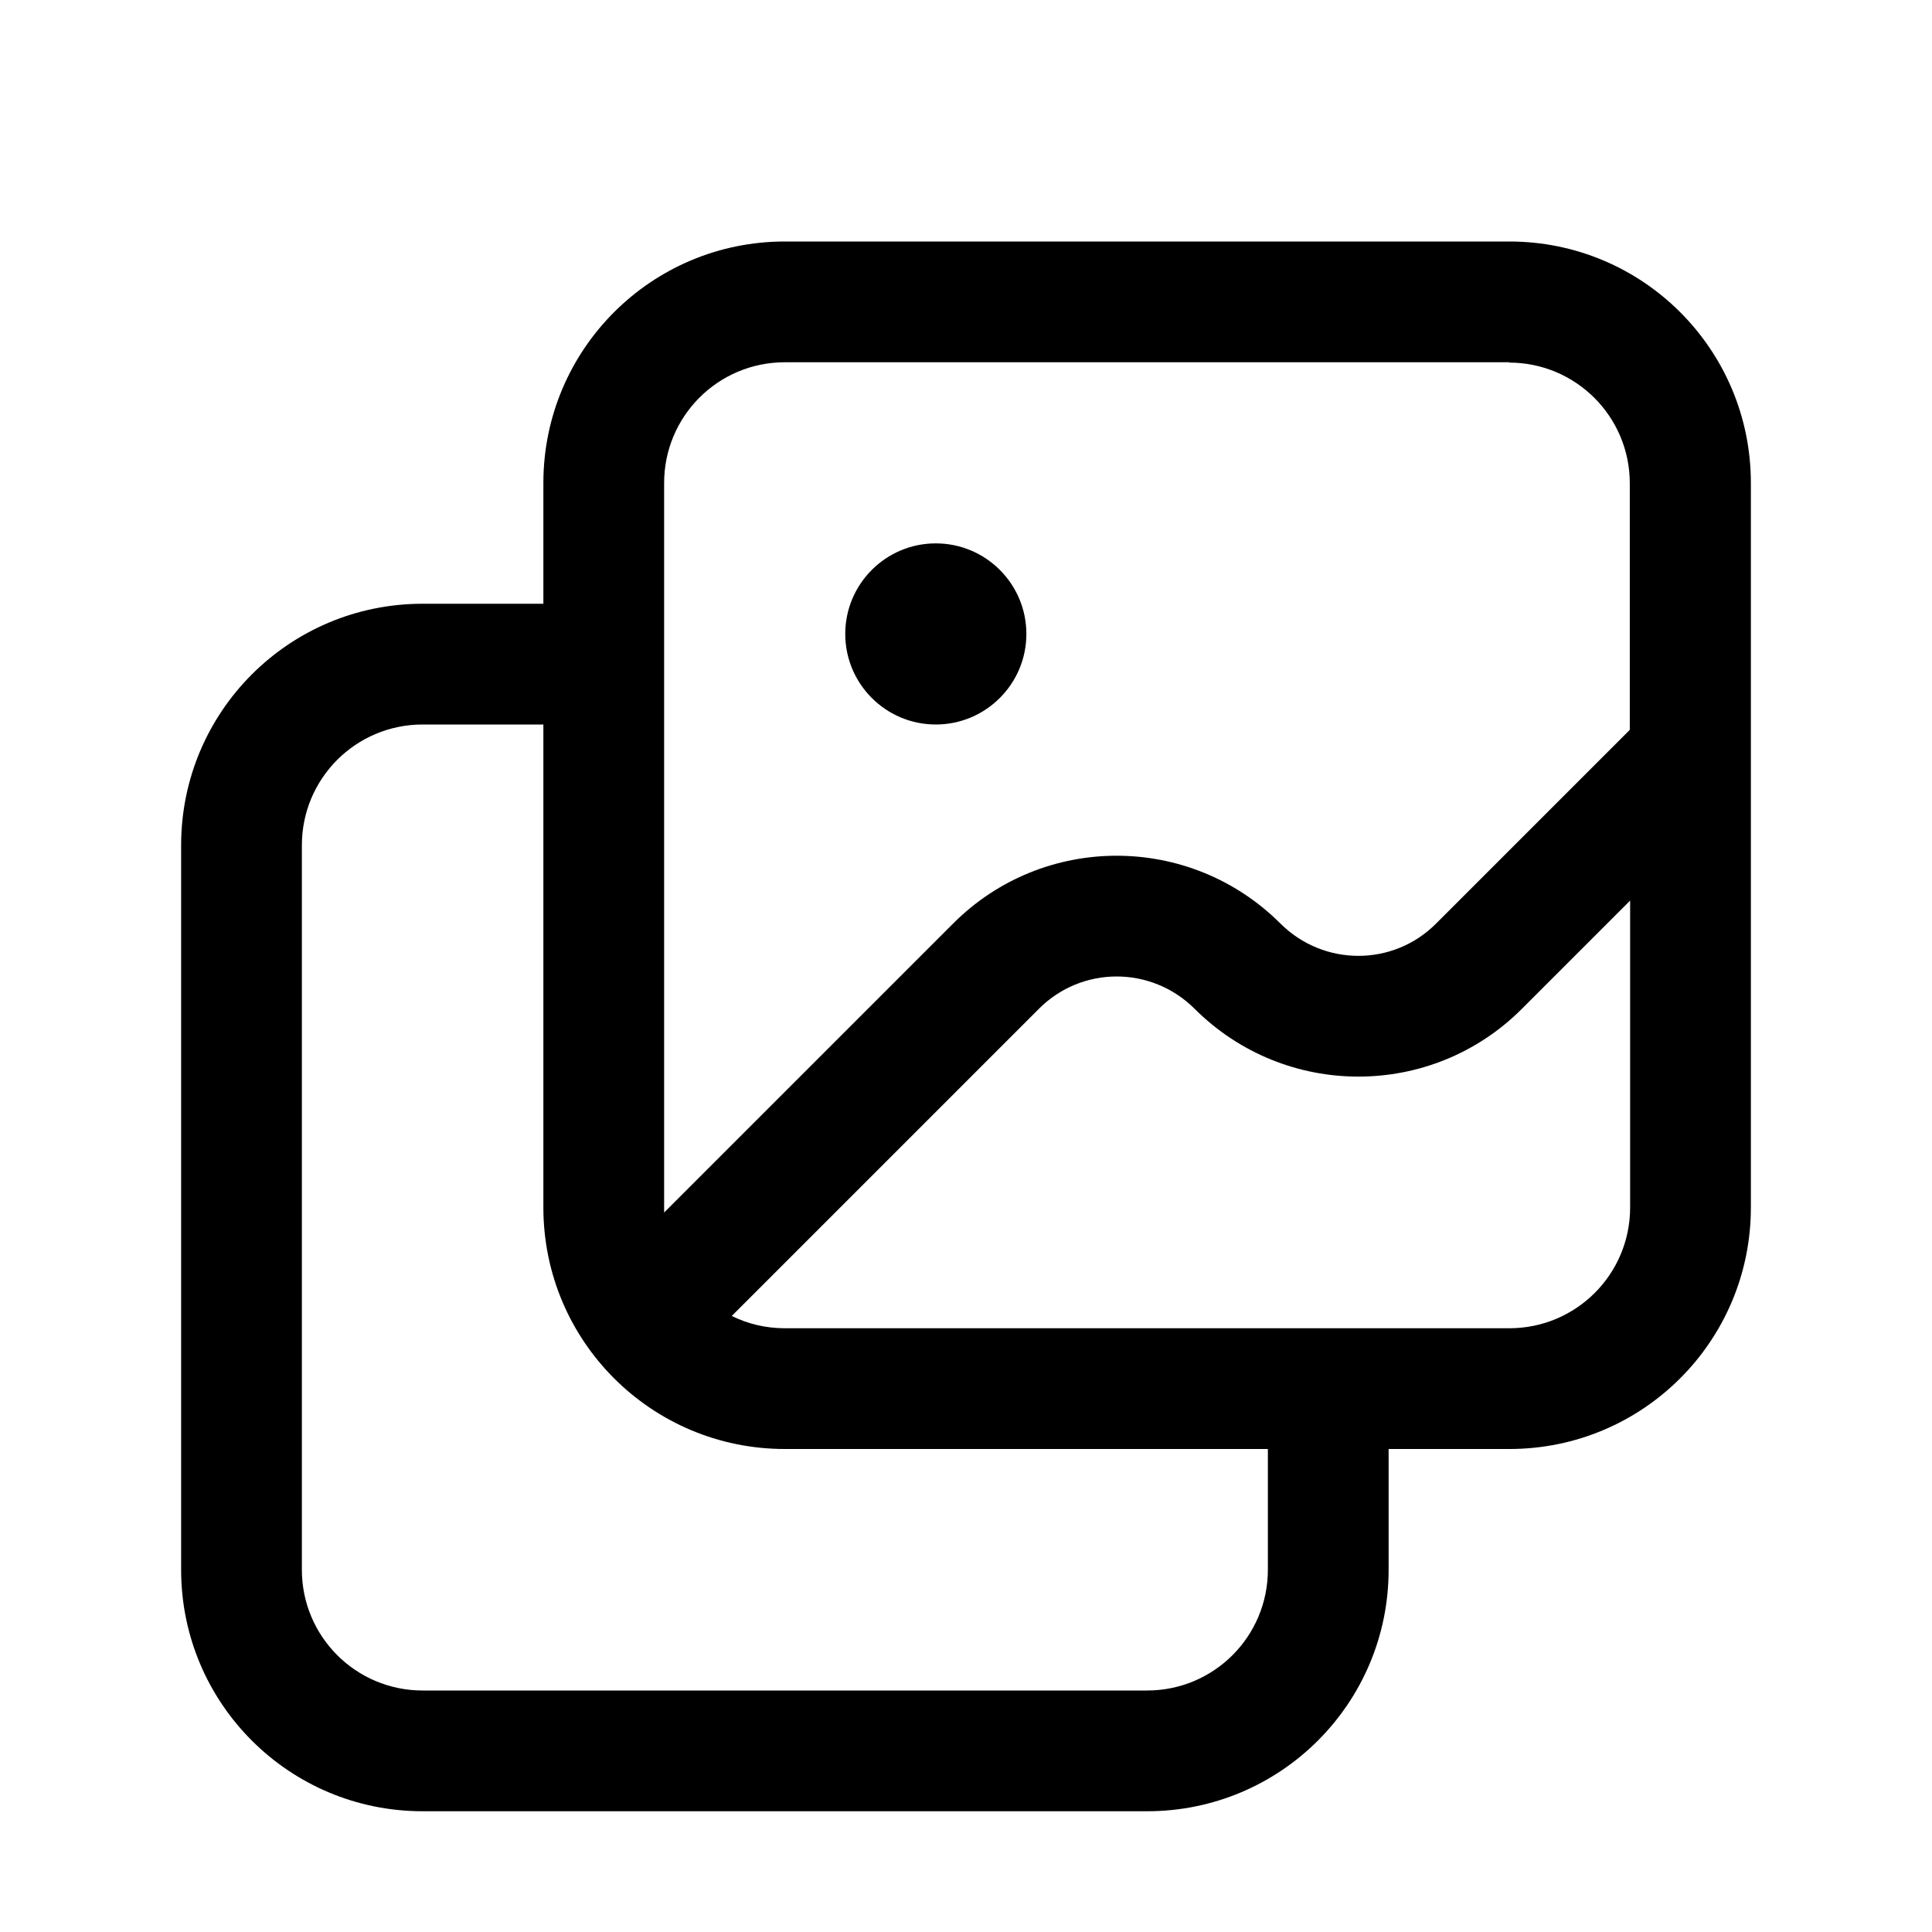
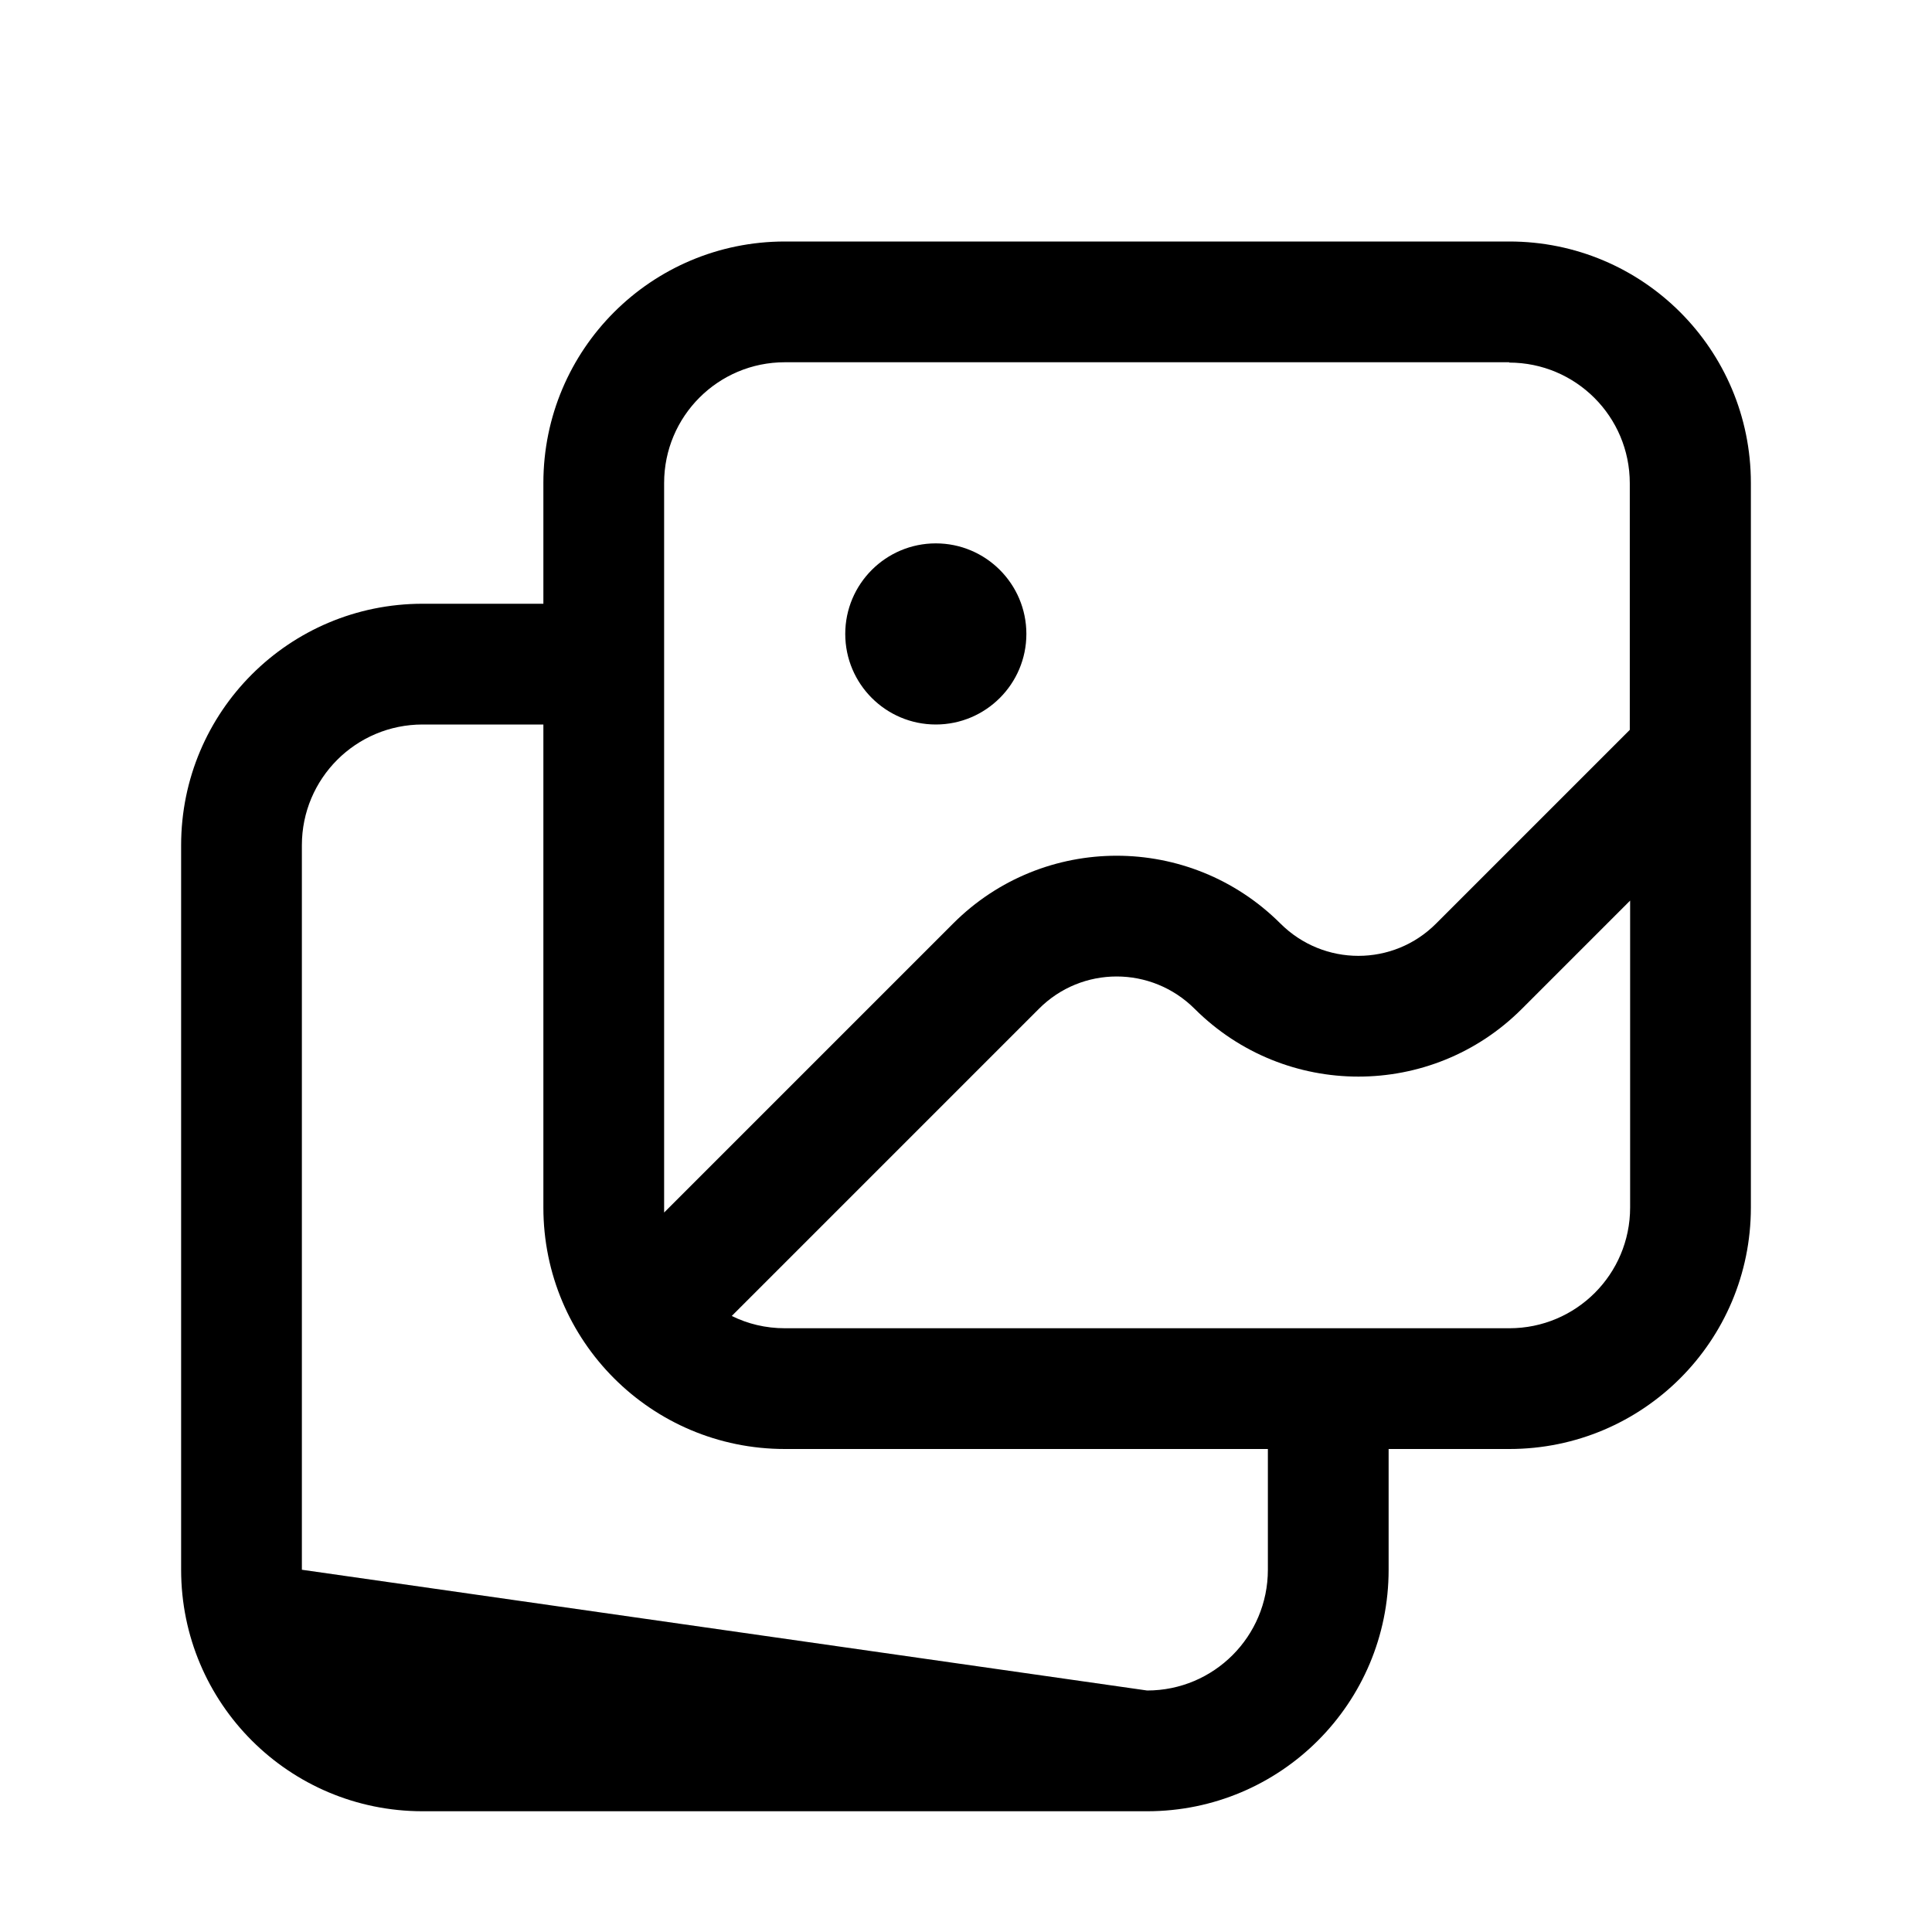
<svg xmlns="http://www.w3.org/2000/svg" viewBox="0 0 576 576">
-   <path fill="currentColor" d="M252 189C252 174.1 264.1 162 279 162C293.9 162 306 174.1 306 189C306 203.9 293.9 216 279 216C264.1 216 252 203.9 252 189zM162 144C162 104.2 194.2 72 234 72L450 72C489.8 72 522 104.2 522 144L522 360C522 399.8 489.8 432 450 432L414 432L414 468C414 507.8 381.8 540 342 540L126 540C86.2 540 54 507.8 54 468L54 252C54 212.2 86.2 180 126 180L162 180L162 144zM162 216L126 216C106.1 216 90 232.1 90 252L90 468C90 487.9 106.1 504 126 504L342 504C361.9 504 378 487.9 378 468L378 432L234 432C194.2 432 162 399.8 162 360L162 216zM450 108L234 108C214.1 108 198 124.1 198 144L198 361.5L284.2 275.3C311.1 248.4 354.7 248.4 381.7 275.3C394.6 288.2 415.4 288.2 428.2 275.3L485.9 217.6L485.9 144.1C485.9 124.2 469.8 108.1 449.9 108.1zM218.1 392.3C222.9 394.7 228.3 396 234 396L450 396C469.9 396 486 379.9 486 360L486 268.5L453.7 300.8C426.8 327.7 383.2 327.7 356.2 300.8C343.3 287.9 322.5 287.9 309.7 300.8L218.1 392.4z" />
+   <path fill="currentColor" d="M252 189C252 174.1 264.1 162 279 162C293.9 162 306 174.1 306 189C306 203.9 293.9 216 279 216C264.1 216 252 203.9 252 189zM162 144C162 104.2 194.2 72 234 72L450 72C489.8 72 522 104.2 522 144L522 360C522 399.8 489.8 432 450 432L414 432L414 468C414 507.8 381.8 540 342 540L126 540C86.2 540 54 507.8 54 468L54 252C54 212.2 86.2 180 126 180L162 180L162 144zM162 216L126 216C106.1 216 90 232.1 90 252L90 468L342 504C361.9 504 378 487.9 378 468L378 432L234 432C194.2 432 162 399.8 162 360L162 216zM450 108L234 108C214.1 108 198 124.1 198 144L198 361.5L284.2 275.3C311.1 248.4 354.7 248.4 381.7 275.3C394.6 288.2 415.4 288.2 428.2 275.3L485.9 217.6L485.9 144.1C485.9 124.2 469.8 108.1 449.9 108.1zM218.1 392.3C222.9 394.7 228.3 396 234 396L450 396C469.9 396 486 379.9 486 360L486 268.5L453.7 300.8C426.8 327.7 383.2 327.7 356.2 300.8C343.3 287.9 322.5 287.9 309.7 300.8L218.1 392.4z" />
</svg>